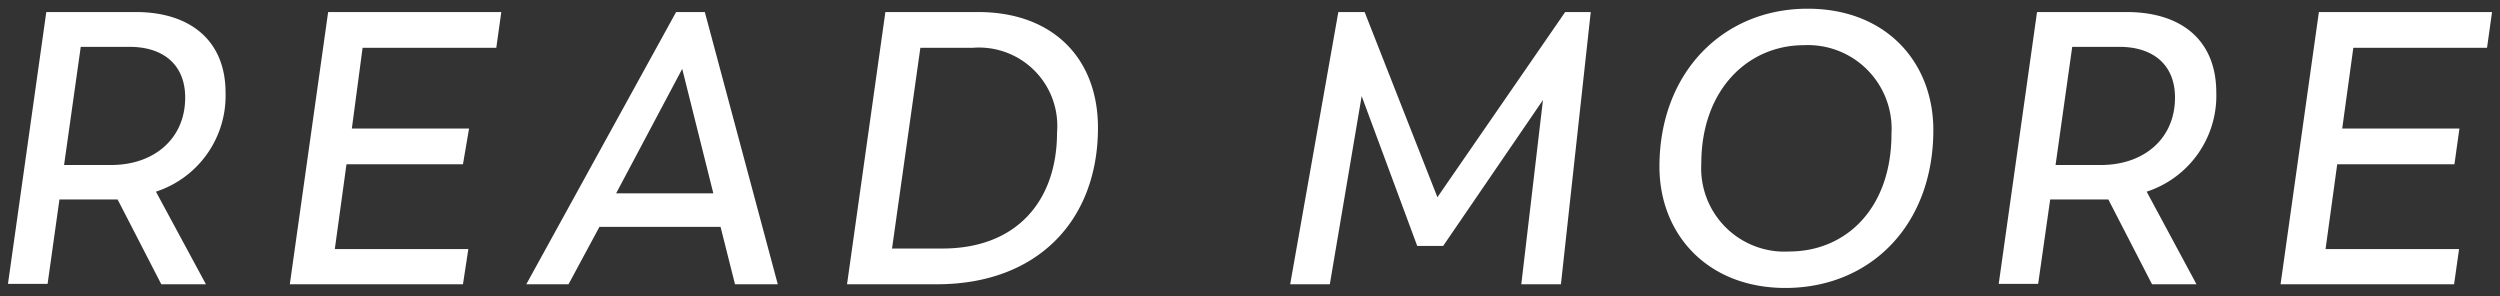
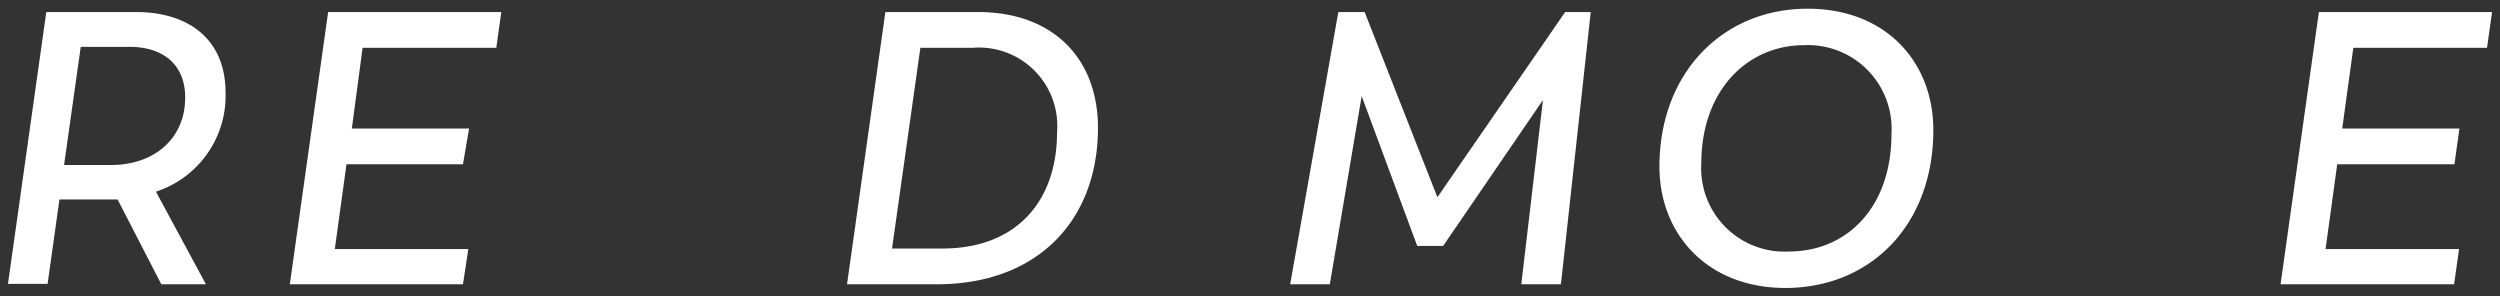
<svg xmlns="http://www.w3.org/2000/svg" width="135" height="16" viewBox="0 0 135 16">
  <rect x="0" y="0" width="135" height="16" fill="#333333" stroke="none" />
  <g>
    <g>
      <path d="M8.42,10.35l2.7,5H8.71L6.35,10.77c-.21,0-.42,0-.65,0H3.21l-.64,4.56H.43L2.5.65H7.33C10.28.65,12.18,2.2,12.18,5A5.45,5.45,0,0,1,8.42,10.35ZM6,8.91c2.32,0,4-1.42,4-3.64,0-1.8-1.21-2.74-3-2.74H4.36l-.9,6.38Z" style="fill: #fff" />
      <path d="M19.58,2.58,19,6.94h6.33L25,8.87H18.71l-.63,4.58h7.21L25,15.35H15.65L17.72.65h9.35L26.8,2.58Z" style="fill: #fff" />
-       <path d="M38.91,12.25H32.37l-1.67,3.1H28.42L36.51.65h1.55L42,15.35H39.69ZM36.84,3.72l-3.57,6.72h5.25Z" style="fill: #fff" />
      <path d="M59.29,6.9c0,5-3.26,8.45-8.69,8.45H45.74L47.81.65h5C56.87.65,59.29,3.16,59.29,6.9Zm-2.21.25a4.23,4.23,0,0,0-4.54-4.57H49.7L48.17,13.42h2.72C54.92,13.42,57.08,10.83,57.08,7.15Z" style="fill: #fff" />
      <path d="M85.9.65l-1.61,14.7H82.15L83.32,5.4l-5.39,7.88h-1.4l-3-8.09L71.81,15.35H69.67L72.27.65h1.42l3.93,10L84.52.65Z" style="fill: #fff" />
      <path d="M89.61,9c0-5.08,3.43-8.53,8-8.53,4.26,0,6.79,2.91,6.79,6.55,0,5.14-3.4,8.53-8,8.53C92.16,15.54,89.61,12.61,89.61,9Zm12.53-1.77a4.52,4.52,0,0,0-4.73-4.79c-3,0-5.54,2.38-5.54,6.4a4.5,4.5,0,0,0,4.77,4.74C99.67,13.57,102.14,11.27,102.14,7.22Z" style="fill: #fff" />
-       <path d="M115.92,10.35l2.69,5h-2.4l-2.36-4.58c-.21,0-.42,0-.65,0h-2.49l-.65,4.56h-2.13L110,.65h4.83c3,0,4.85,1.55,4.85,4.35A5.45,5.45,0,0,1,115.92,10.35Zm-2.47-1.44c2.32,0,4-1.42,4-3.64,0-1.8-1.21-2.74-3-2.74h-2.55L111,8.91Z" style="fill: #fff" />
      <path d="M127.08,2.58l-.6,4.36h6.33l-.27,1.93h-6.33l-.63,4.58h7.21l-.27,1.9h-9.37L125.22.65h9.35l-.27,1.93Z" style="fill: #fff" />
    </g>
-     <rect width="135" height="16" style="fill: none" />
  </g>
</svg>